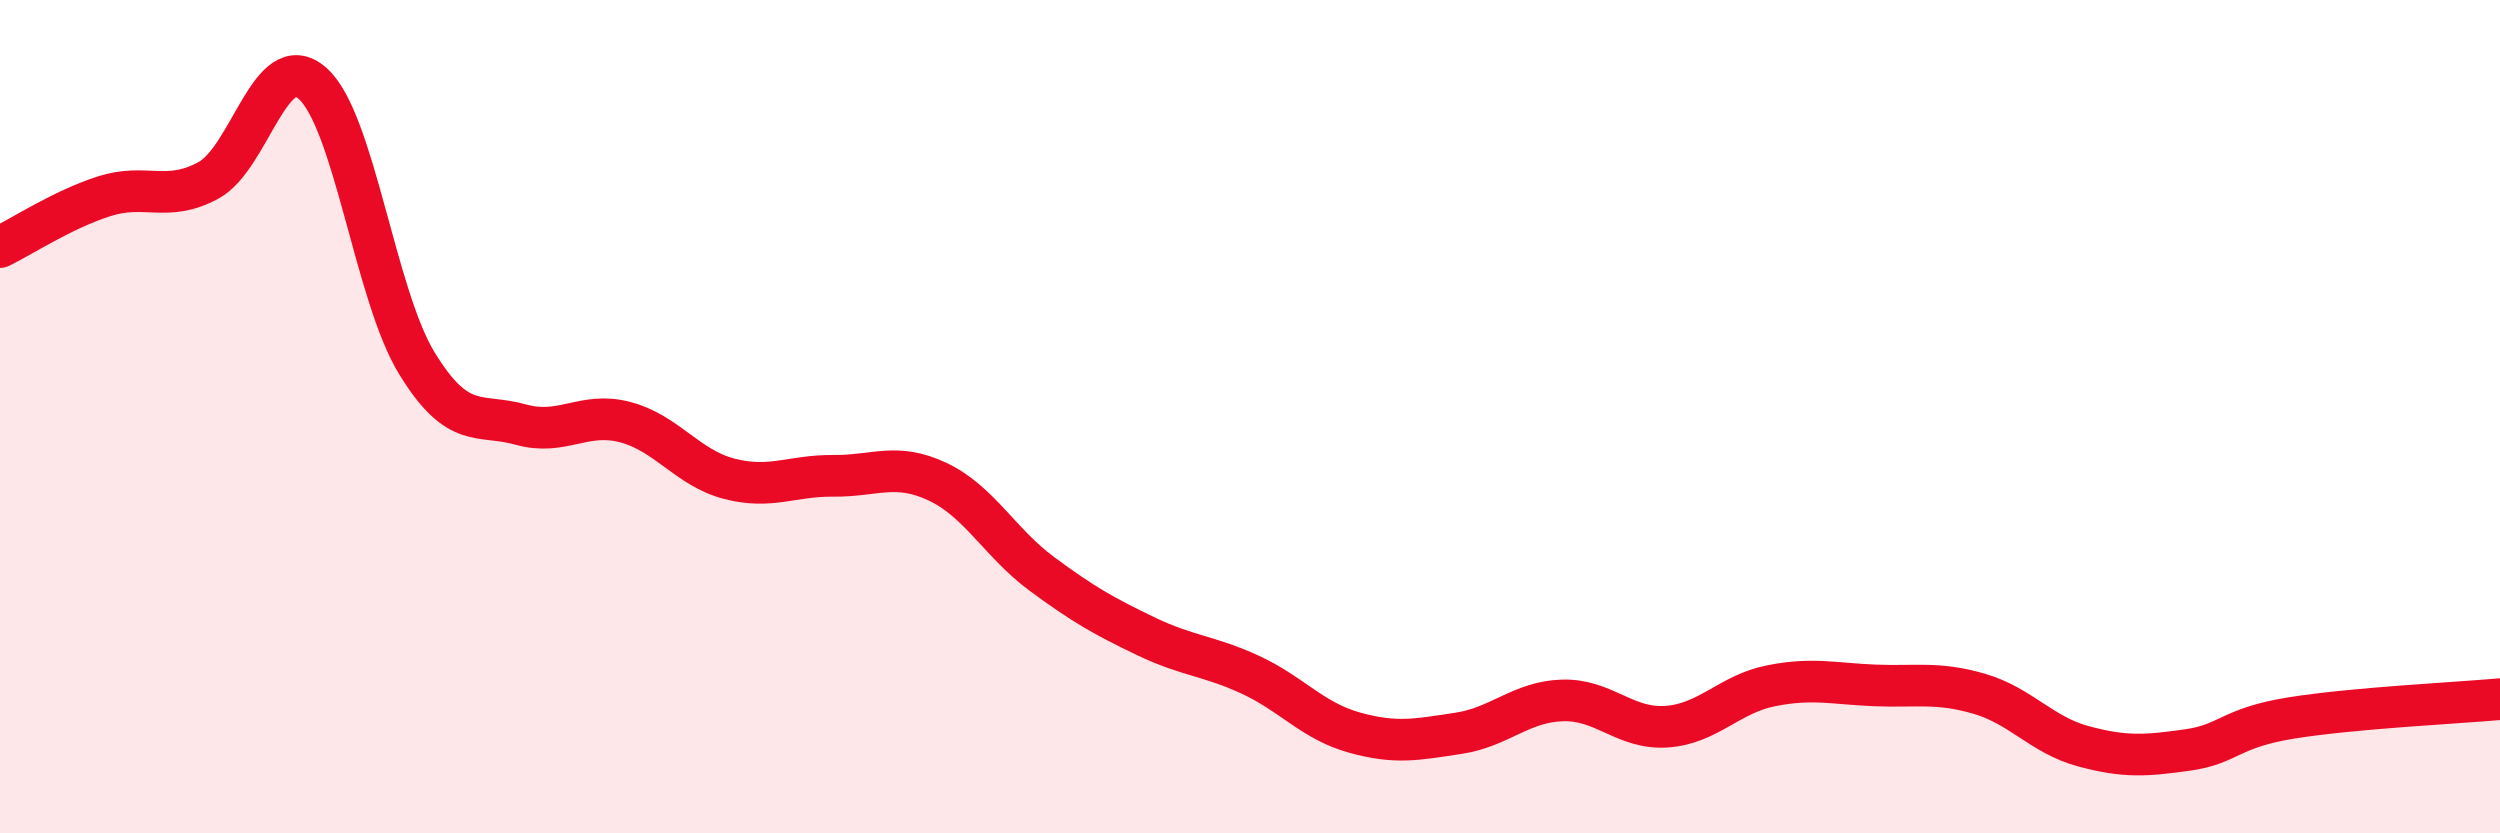
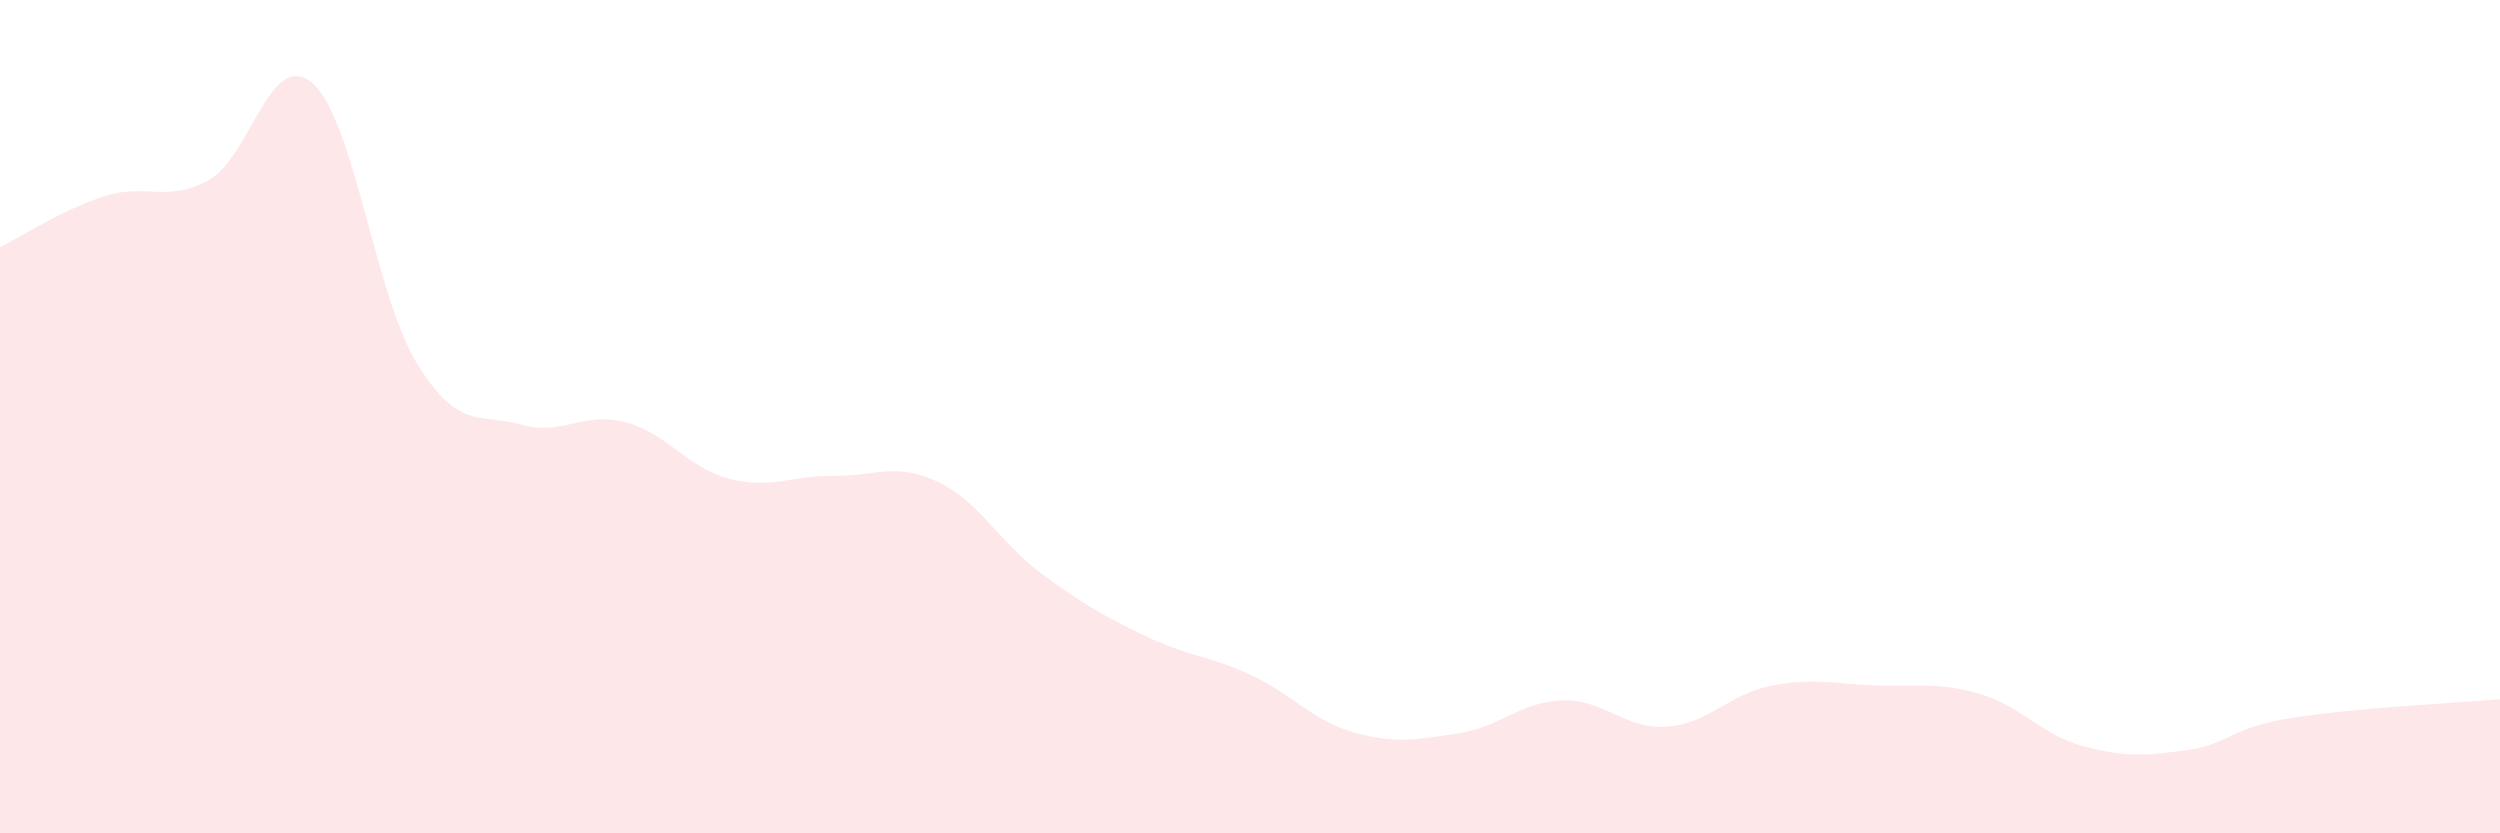
<svg xmlns="http://www.w3.org/2000/svg" width="60" height="20" viewBox="0 0 60 20">
  <path d="M 0,5.93 C 0.5,5.69 1.5,5.03 2.5,4.71 C 3.5,4.39 4,4.87 5,4.33 C 6,3.79 6.5,1.12 7.5,2 C 8.5,2.88 9,7.07 10,8.71 C 11,10.35 11.5,9.91 12.5,10.19 C 13.5,10.47 14,9.87 15,10.13 C 16,10.39 16.5,11.23 17.5,11.49 C 18.5,11.75 19,11.41 20,11.42 C 21,11.43 21.5,11.09 22.5,11.56 C 23.5,12.03 24,13.03 25,13.77 C 26,14.51 26.5,14.79 27.5,15.27 C 28.5,15.75 29,15.73 30,16.19 C 31,16.65 31.5,17.3 32.5,17.58 C 33.5,17.86 34,17.75 35,17.6 C 36,17.45 36.5,16.84 37.5,16.81 C 38.5,16.78 39,17.51 40,17.44 C 41,17.37 41.5,16.66 42.5,16.46 C 43.5,16.26 44,16.41 45,16.45 C 46,16.49 46.5,16.36 47.5,16.65 C 48.5,16.94 49,17.64 50,17.91 C 51,18.18 51.5,18.14 52.5,18 C 53.5,17.86 53.5,17.47 55,17.23 C 56.5,16.99 59,16.87 60,16.78L60 20L0 20Z" fill="#EB0A25" opacity="0.1" stroke-linecap="round" stroke-linejoin="round" />
-   <path d="M 0,5.93 C 0.5,5.69 1.5,5.03 2.5,4.71 C 3.5,4.39 4,4.87 5,4.33 C 6,3.79 6.5,1.12 7.5,2 C 8.5,2.88 9,7.07 10,8.71 C 11,10.35 11.5,9.91 12.5,10.19 C 13.5,10.47 14,9.87 15,10.13 C 16,10.39 16.5,11.23 17.5,11.49 C 18.5,11.75 19,11.41 20,11.42 C 21,11.43 21.5,11.09 22.5,11.56 C 23.5,12.03 24,13.03 25,13.77 C 26,14.51 26.5,14.79 27.5,15.27 C 28.5,15.75 29,15.73 30,16.19 C 31,16.65 31.5,17.3 32.5,17.58 C 33.5,17.86 34,17.75 35,17.6 C 36,17.45 36.5,16.84 37.5,16.81 C 38.5,16.78 39,17.51 40,17.44 C 41,17.37 41.5,16.66 42.5,16.46 C 43.5,16.26 44,16.41 45,16.45 C 46,16.49 46.5,16.36 47.5,16.65 C 48.5,16.94 49,17.64 50,17.91 C 51,18.18 51.5,18.14 52.5,18 C 53.5,17.86 53.5,17.47 55,17.23 C 56.5,16.99 59,16.87 60,16.78" stroke="#EB0A25" stroke-width="1" fill="none" stroke-linecap="round" stroke-linejoin="round" />
</svg>